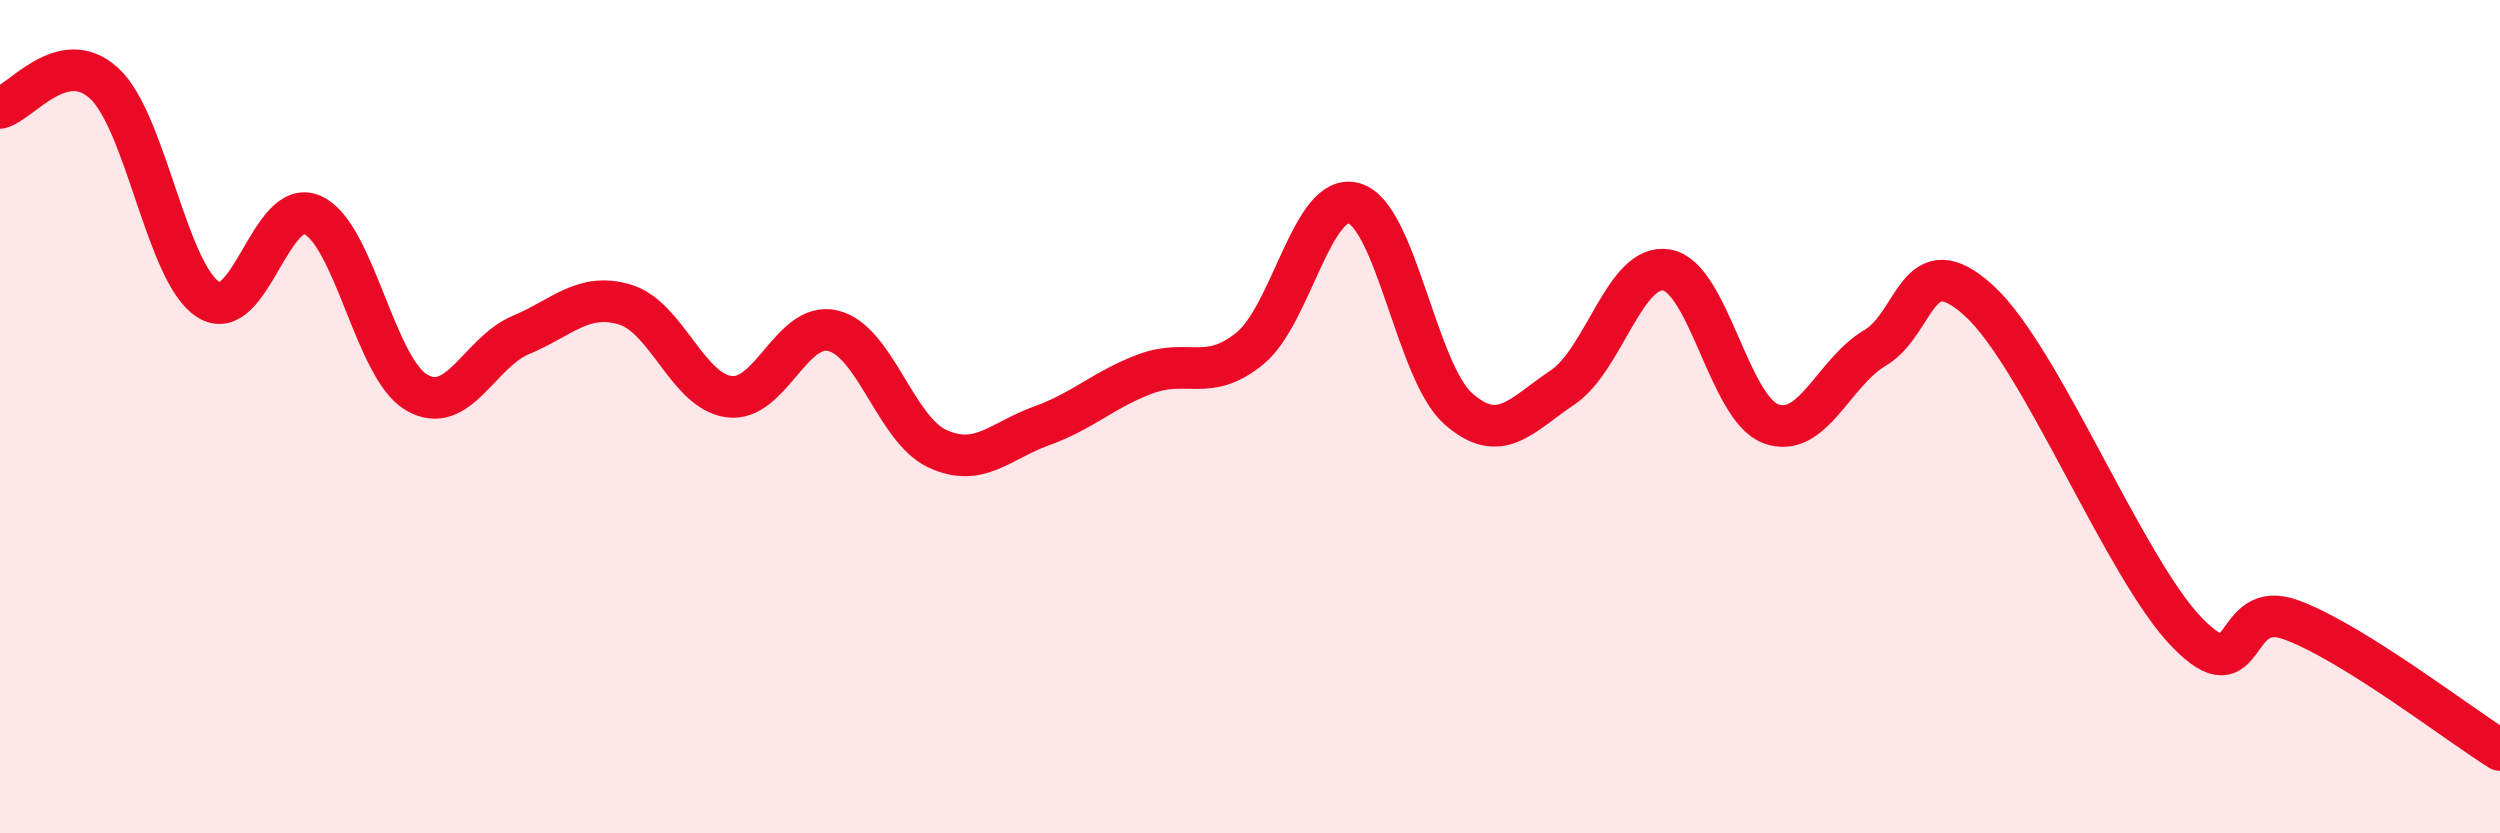
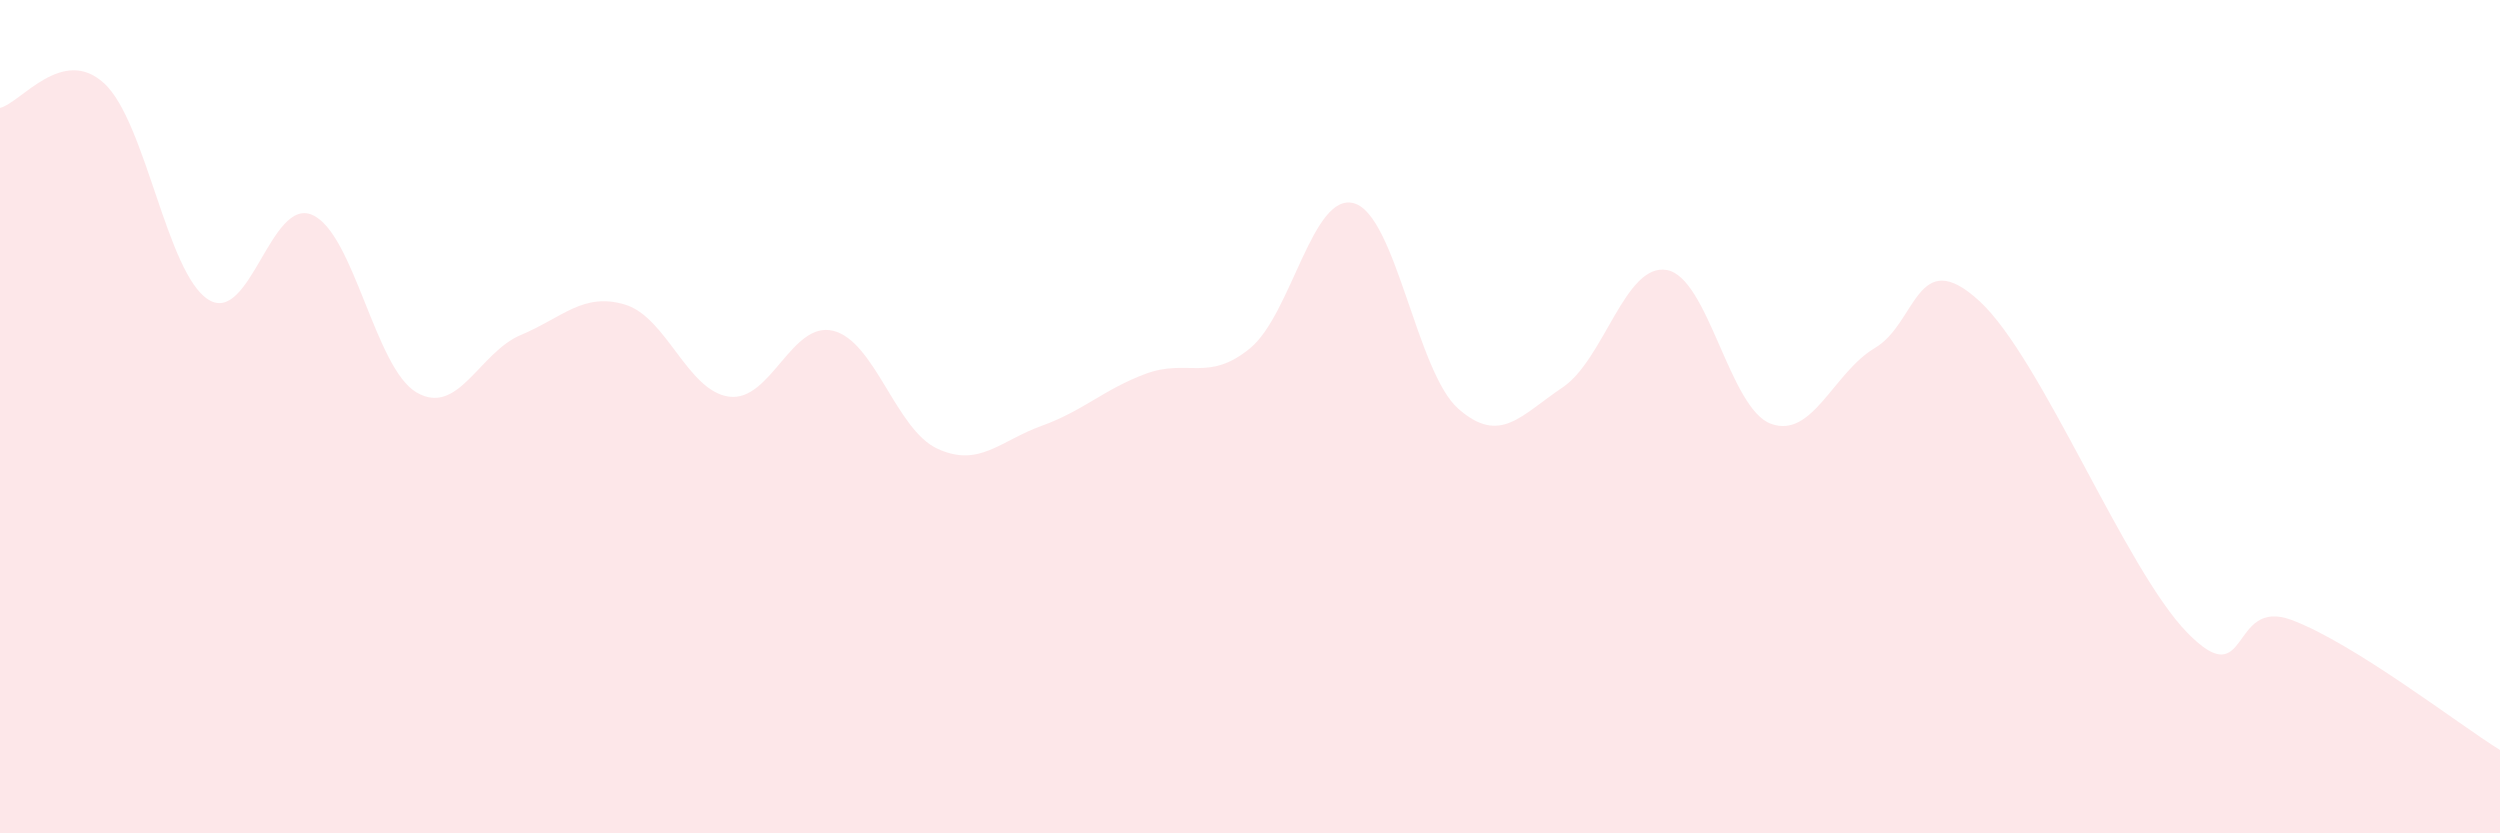
<svg xmlns="http://www.w3.org/2000/svg" width="60" height="20" viewBox="0 0 60 20">
  <path d="M 0,2.59 C 0.5,2.47 1.5,1.08 2.5,2 C 3.5,2.92 4,6.56 5,7.19 C 6,7.82 6.5,4.71 7.5,5.16 C 8.5,5.61 9,8.84 10,9.42 C 11,10 11.5,8.46 12.5,8.04 C 13.5,7.62 14,7.01 15,7.31 C 16,7.61 16.5,9.39 17.5,9.52 C 18.5,9.65 19,7.69 20,7.94 C 21,8.19 21.5,10.31 22.5,10.77 C 23.5,11.23 24,10.58 25,10.22 C 26,9.86 26.5,9.34 27.5,8.97 C 28.5,8.6 29,9.18 30,8.36 C 31,7.54 31.5,4.59 32.5,4.88 C 33.5,5.17 34,8.93 35,9.81 C 36,10.69 36.5,9.97 37.5,9.3 C 38.5,8.63 39,6.31 40,6.48 C 41,6.65 41.5,9.8 42.5,10.17 C 43.5,10.54 44,8.94 45,8.35 C 46,7.76 46,5.85 47.5,7.22 C 49,8.59 51,13.66 52.5,15.19 C 54,16.72 53.5,14.32 55,14.88 C 56.5,15.44 59,17.38 60,18L60 20L0 20Z" fill="#EB0A25" opacity="0.1" stroke-linecap="round" stroke-linejoin="round" />
-   <path d="M 0,2.59 C 0.5,2.47 1.5,1.08 2.5,2 C 3.5,2.92 4,6.56 5,7.19 C 6,7.82 6.5,4.71 7.5,5.16 C 8.5,5.61 9,8.84 10,9.42 C 11,10 11.5,8.46 12.5,8.04 C 13.5,7.62 14,7.01 15,7.31 C 16,7.61 16.5,9.39 17.5,9.52 C 18.5,9.65 19,7.69 20,7.94 C 21,8.19 21.5,10.31 22.5,10.77 C 23.5,11.23 24,10.58 25,10.22 C 26,9.86 26.5,9.34 27.5,8.97 C 28.5,8.6 29,9.18 30,8.36 C 31,7.54 31.5,4.59 32.5,4.88 C 33.5,5.17 34,8.93 35,9.81 C 36,10.69 36.5,9.97 37.5,9.3 C 38.5,8.63 39,6.31 40,6.48 C 41,6.65 41.5,9.8 42.5,10.17 C 43.5,10.54 44,8.94 45,8.35 C 46,7.76 46,5.85 47.5,7.22 C 49,8.59 51,13.66 52.5,15.19 C 54,16.72 53.5,14.32 55,14.88 C 56.5,15.44 59,17.38 60,18" stroke="#EB0A25" stroke-width="1" fill="none" stroke-linecap="round" stroke-linejoin="round" />
</svg>